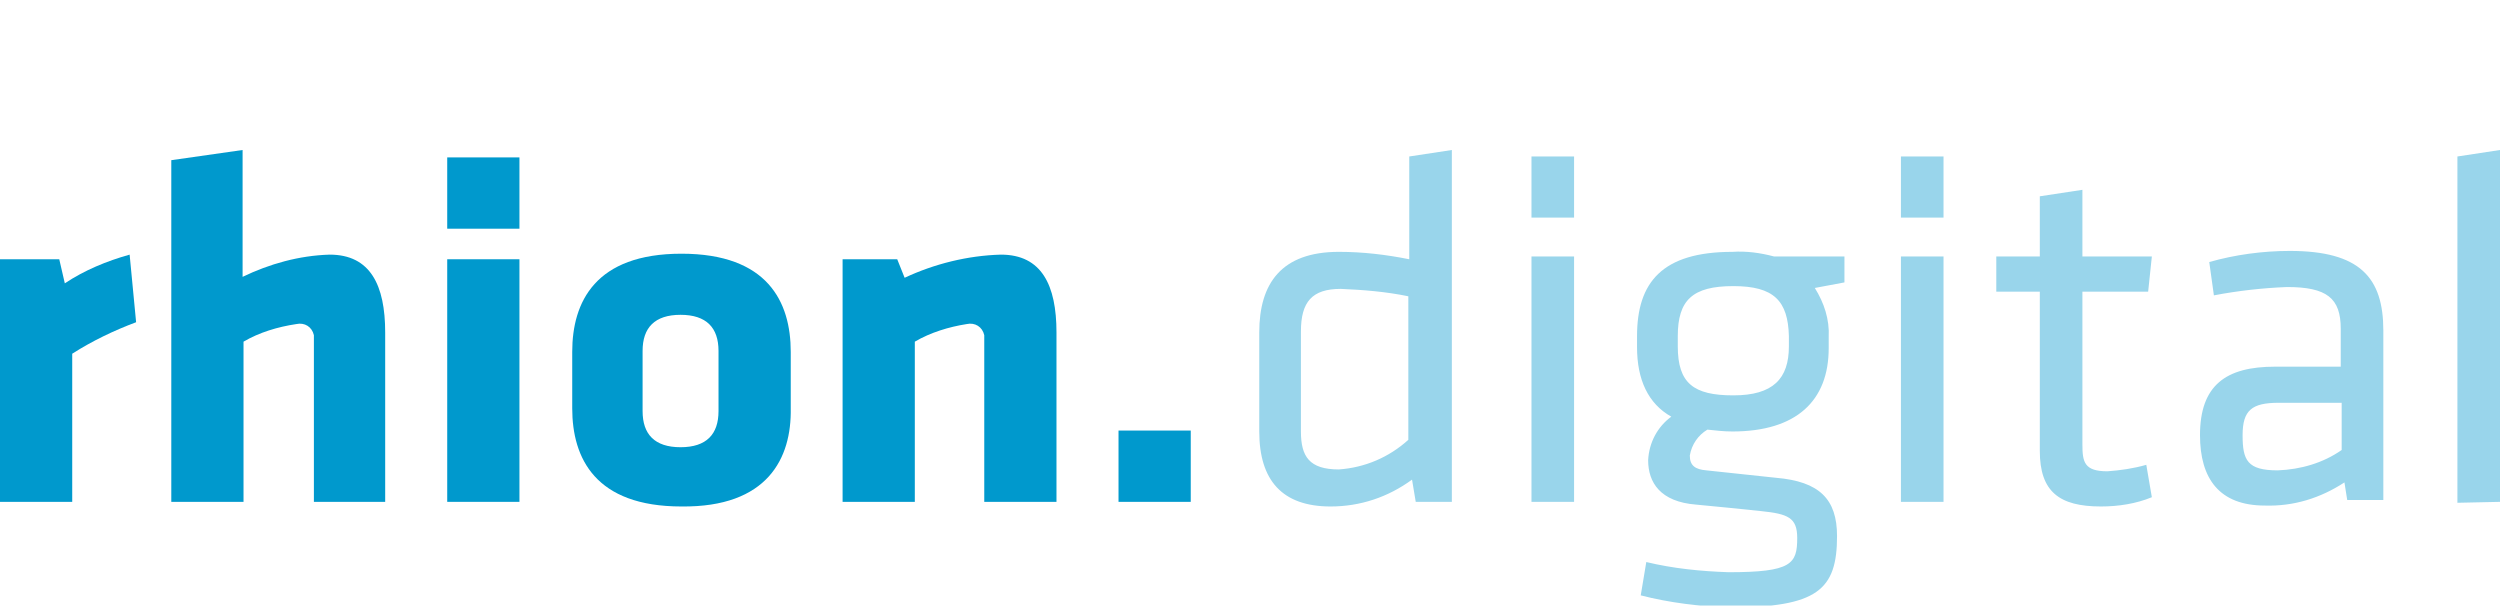
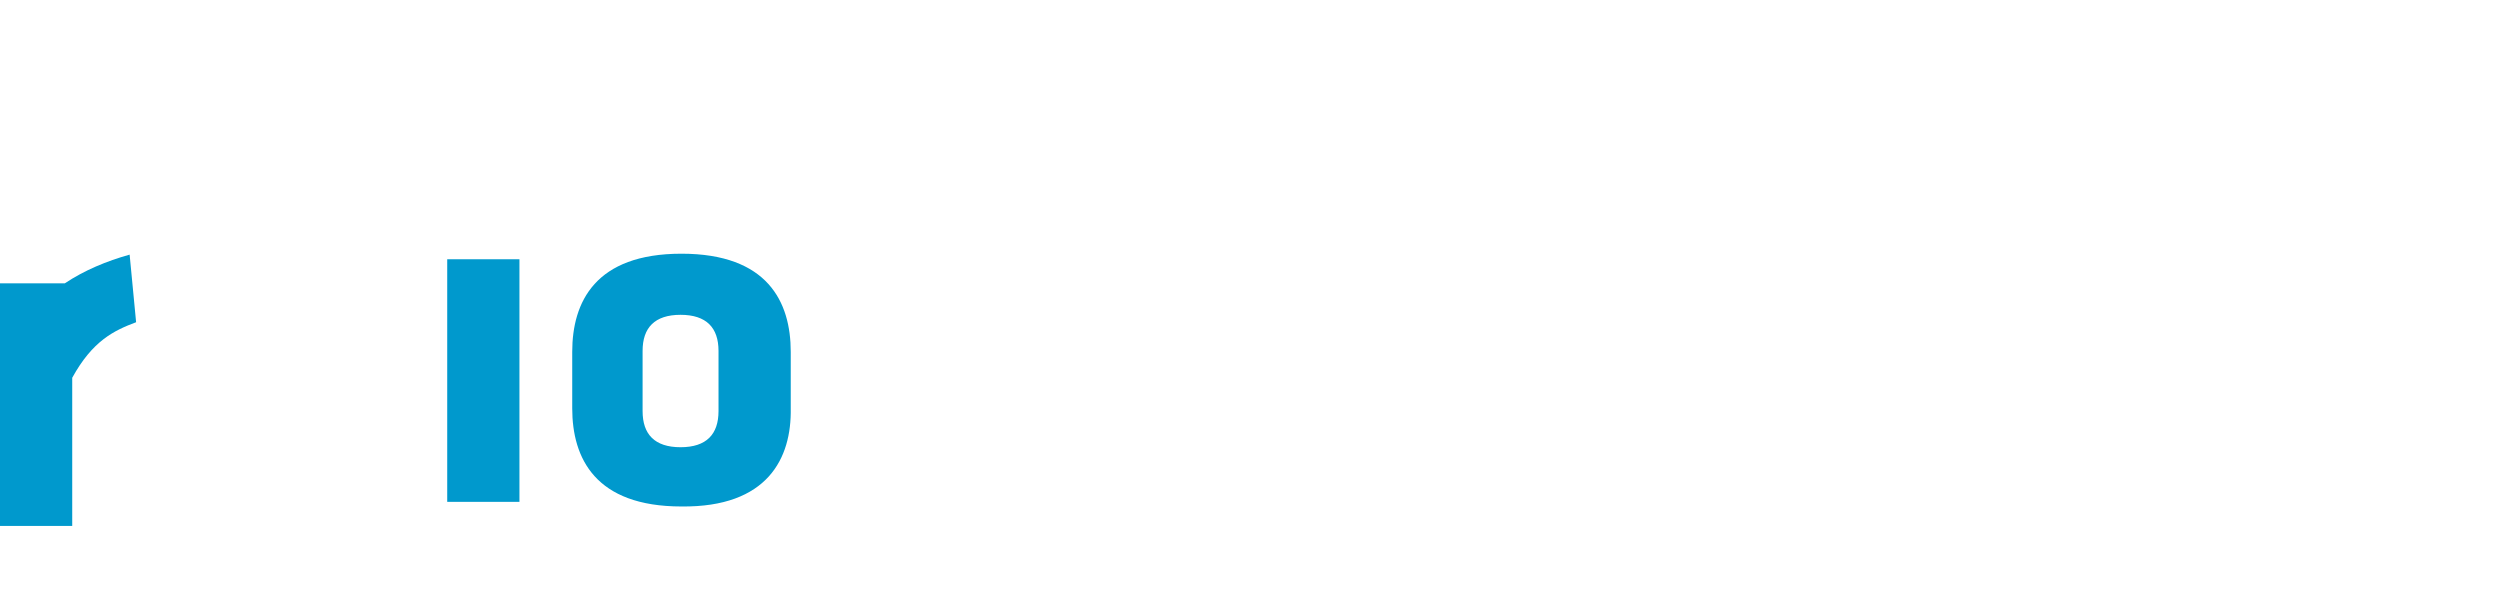
<svg xmlns="http://www.w3.org/2000/svg" version="1.1" id="Ebene_1" x="0px" y="0px" viewBox="0 0 270 65.4" style="enable-background:new 0 0 270 65.4;" xml:space="preserve">
  <style type="text/css">
	.st0{fill:#99D5EB;}
	.st1{fill:#0099CD;}
</style>
  <title>rhiondigital</title>
-   <path class="st0" d="M136,46.6c0,5.3,2.5,8.1,7.7,8.1c3.2,0,6.2-1,8.8-2.9l0.4,2.4h3.9v-38l-4.6,0.7V28c-2.5-0.5-5-0.8-7.6-0.8  c-6.2,0-8.6,3.4-8.6,8.7V46.6z M152.1,47.5c-2.1,1.9-4.7,3-7.5,3.2c-3.2,0-4.1-1.4-4.1-4.1V35.8c0-3.2,1.2-4.6,4.3-4.6  c2.4,0.1,4.9,0.3,7.3,0.8V47.5z M170,54.2V27.7h-4.6v26.5H170z M170,23.5v-6.6h-4.6v6.6L170,23.5z M199.2,27.7h-7.6  c-1.5-0.4-3-0.6-4.5-0.5c-7.6,0-10.3,3.3-10.3,9.1v1.2c0,3.5,1.2,6.1,3.7,7.5c-1.5,1.1-2.4,2.8-2.5,4.7c0,2.4,1.3,4.5,5.2,4.8  c3.2,0.3,4.1,0.4,7,0.7s3.9,0.7,3.9,2.9c0,2.8-0.6,3.7-7.4,3.7c-3-0.1-6-0.4-8.9-1.1l-0.6,3.6c3.1,0.8,6.4,1.2,9.6,1.3  c9.5,0,11.6-1.9,11.6-7.7c0-4-1.9-5.9-6.6-6.3l-7.5-0.8c-1.2-0.1-1.8-0.5-1.8-1.6c0.2-1.2,0.9-2.2,1.9-2.8c0.9,0.1,1.8,0.2,2.7,0.2  c6.9,0,10.4-3.3,10.4-9v-1.2c0.1-1.9-0.5-3.7-1.5-5.3l3.2-0.6L199.2,27.7L199.2,27.7z M193.2,36.3v1.1c0,3.5-1.7,5.3-6,5.3  s-6-1.3-6-5.3v-1.1c0-3.9,1.6-5.4,6-5.4S193.1,32.5,193.2,36.3L193.2,36.3z M209.9,54.2V27.7h-4.6v26.5L209.9,54.2z M209.9,23.5  v-6.6h-4.6v6.6L209.9,23.5z M231.8,50.2c-1.4,0.4-2.8,0.6-4.2,0.7c-2.5,0-2.7-1-2.7-2.9V31.5h7.1l0.4-3.8h-7.5v-7.2l-4.6,0.7v6.5  h-4.7v3.8h4.7v17.2c0,4.4,2.1,6,6.6,6c1.9,0,3.8-0.3,5.5-1L231.8,50.2L231.8,50.2z M257.4,35.7c0-5.7-2.5-8.6-10.1-8.6  c-2.9,0-5.9,0.4-8.7,1.2l0.5,3.6c2.6-0.5,5.3-0.8,7.9-0.9c4.3,0,5.8,1.2,5.8,4.5v4.1h-7.1c-5.3,0-8.1,2-8.1,7.4c0,4.7,2.1,7.6,7,7.6  c3.1,0.1,6-0.8,8.6-2.5l0.3,1.9h3.9L257.4,35.7L257.4,35.7z M252.9,48.6c-2,1.4-4.4,2.1-6.9,2.2c-3.3,0-3.8-1.1-3.8-3.8  s1-3.5,3.9-3.5h6.8L252.9,48.6L252.9,48.6z M270,54.2v-38l-4.6,0.7v37.4L270,54.2z" />
-   <path class="st1" d="M14.7,34.8L14,27.5c-2.5,0.7-4.9,1.7-7,3.1L6.4,28H0v26.2h7.8v-16C10,36.8,12.3,35.7,14.7,34.8L14.7,34.8z" />
-   <path class="st1" d="M41.6,54.2V35.9c0-5.1-1.6-8.4-6-8.4c-3.3,0.1-6.5,1-9.4,2.4V16.2l-7.7,1.1v36.9h7.8V36.9  c1.7-1,3.7-1.6,5.7-1.9c0.9-0.2,1.7,0.3,1.9,1.2c0,0,0,0,0,0c0,0.2,0,0.4,0,0.7v17.3H41.6z" />
-   <polygon class="st1" points="56.1,24.7 56.1,17 48.3,17 48.3,24.7 56.1,24.7 " />
+   <path class="st1" d="M14.7,34.8L14,27.5c-2.5,0.7-4.9,1.7-7,3.1H0v26.2h7.8v-16C10,36.8,12.3,35.7,14.7,34.8L14.7,34.8z" />
  <polygon class="st1" points="56.1,54.2 56.1,28 48.3,28 48.3,54.2 56.1,54.2 " />
  <path class="st1" d="M85.4,44.1v-6.1c0-5.4-2.5-10.6-11.8-10.6s-11.8,5.2-11.8,10.6v6.1c0,5.4,2.5,10.6,11.8,10.6  C82.9,54.8,85.5,49.5,85.4,44.1L85.4,44.1z M77.6,44.4c0,2.5-1.3,3.9-4.1,3.9s-4.1-1.4-4.1-3.9v-6.5c0-2.5,1.3-3.9,4.1-3.9  s4.1,1.4,4.1,3.9V44.4z" />
-   <path class="st1" d="M114.1,54.2V35.9c0-5.1-1.6-8.4-6-8.4c-3.6,0.1-7.2,1-10.4,2.5l-0.8-2H91v26.2h7.8V36.9c1.7-1,3.7-1.6,5.6-1.9  c0.9-0.2,1.7,0.3,1.9,1.2c0,0,0,0,0,0c0,0.2,0,0.4,0,0.7v17.3H114.1z" />
-   <polygon class="st1" points="128.6,54.2 128.6,46.5 120.8,46.5 120.8,54.2 128.6,54.2 " />
</svg>